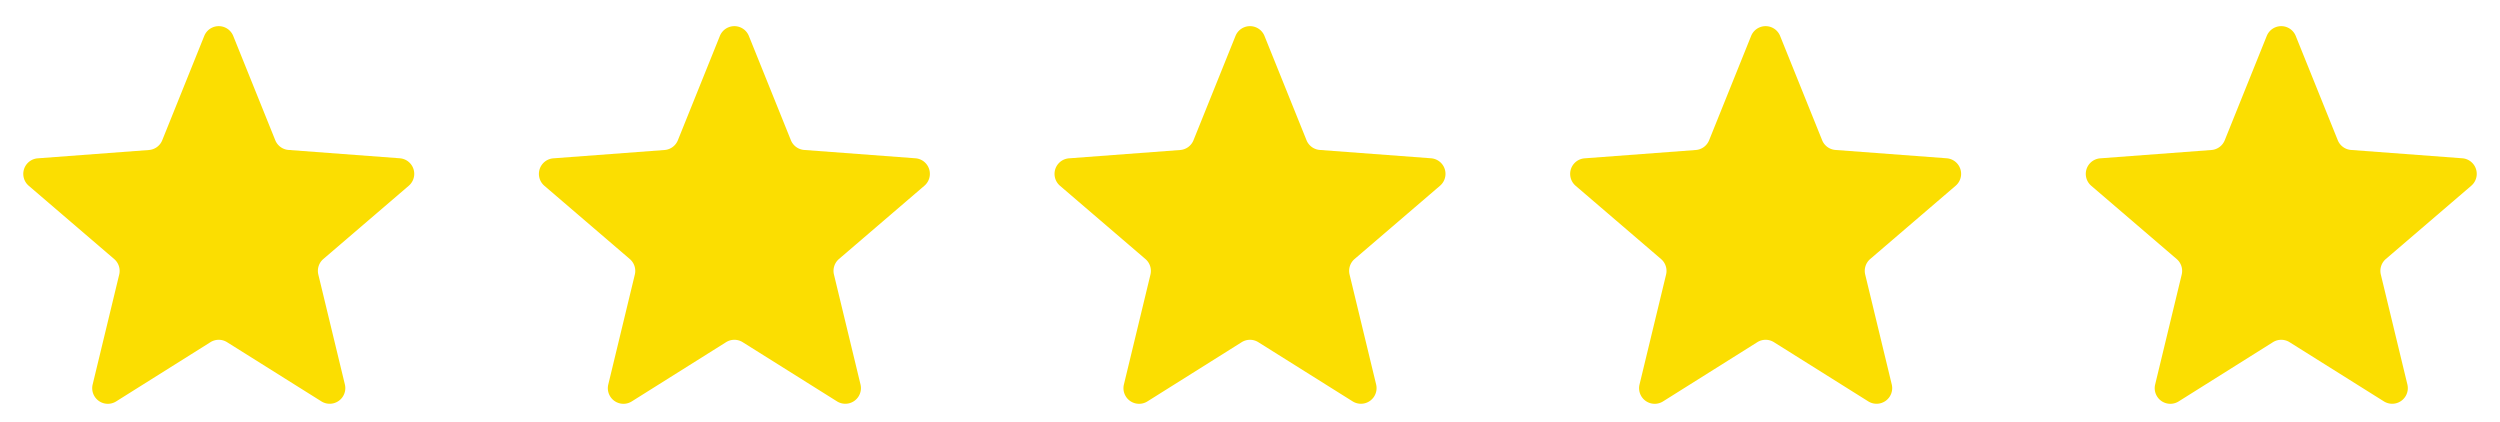
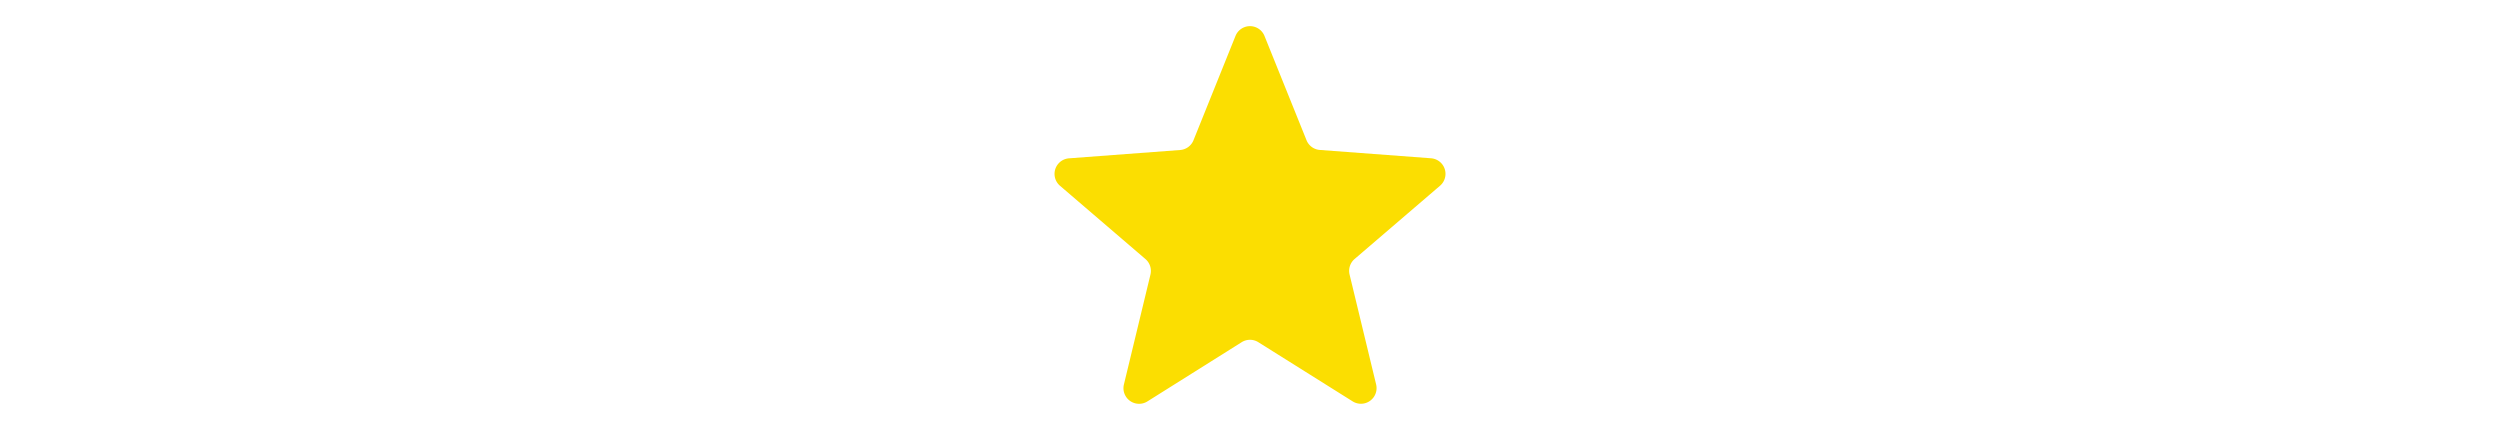
<svg xmlns="http://www.w3.org/2000/svg" width="160" height="27" viewBox="0 0 160 27">
  <g transform="translate(-595 -2179)">
-     <path d="M13.072,2.3a1,1,0,0,1,1.855,0l2.69,6.674a1,1,0,0,0,.853.623l7.117.533a1,1,0,0,1,.576,1.756l-5.469,4.69a1,1,0,0,0-.321.994l1.7,7.038a1,1,0,0,1-1.5,1.082L14.532,21.9a1,1,0,0,0-1.064,0L7.429,25.693a1,1,0,0,1-1.5-1.082l1.7-7.038a1,1,0,0,0-.321-.994l-5.469-4.69a1,1,0,0,1,.576-1.756L9.53,9.6a1,1,0,0,0,.853-.623Z" transform="translate(595 2179)" fill="#fbde01" />
-     <path d="M13.072,2.3a1,1,0,0,1,1.855,0l2.69,6.674a1,1,0,0,0,.853.623l7.117.533a1,1,0,0,1,.576,1.756l-5.469,4.69a1,1,0,0,0-.321.994l1.7,7.038a1,1,0,0,1-1.5,1.082L14.532,21.9a1,1,0,0,0-1.064,0L7.429,25.693a1,1,0,0,1-1.5-1.082l1.7-7.038a1,1,0,0,0-.321-.994l-5.469-4.69a1,1,0,0,1,.576-1.756L9.53,9.6a1,1,0,0,0,.853-.623Z" transform="translate(628 2179)" fill="#fbde01" />
    <path d="M13.072,2.3a1,1,0,0,1,1.855,0l2.69,6.674a1,1,0,0,0,.853.623l7.117.533a1,1,0,0,1,.576,1.756l-5.469,4.69a1,1,0,0,0-.321.994l1.7,7.038a1,1,0,0,1-1.5,1.082L14.532,21.9a1,1,0,0,0-1.064,0L7.429,25.693a1,1,0,0,1-1.5-1.082l1.7-7.038a1,1,0,0,0-.321-.994l-5.469-4.69a1,1,0,0,1,.576-1.756L9.53,9.6a1,1,0,0,0,.853-.623Z" transform="translate(661 2179)" fill="#fbde01" />
-     <path d="M13.072,2.3a1,1,0,0,1,1.855,0l2.69,6.674a1,1,0,0,0,.853.623l7.117.533a1,1,0,0,1,.576,1.756l-5.469,4.69a1,1,0,0,0-.321.994l1.7,7.038a1,1,0,0,1-1.5,1.082L14.532,21.9a1,1,0,0,0-1.064,0L7.429,25.693a1,1,0,0,1-1.5-1.082l1.7-7.038a1,1,0,0,0-.321-.994l-5.469-4.69a1,1,0,0,1,.576-1.756L9.53,9.6a1,1,0,0,0,.853-.623Z" transform="translate(694 2179)" fill="#fbde01" />
-     <path d="M13.072,2.3a1,1,0,0,1,1.855,0l2.69,6.674a1,1,0,0,0,.853.623l7.117.533a1,1,0,0,1,.576,1.756l-5.469,4.69a1,1,0,0,0-.321.994l1.7,7.038a1,1,0,0,1-1.5,1.082L14.532,21.9a1,1,0,0,0-1.064,0L7.429,25.693a1,1,0,0,1-1.5-1.082l1.7-7.038a1,1,0,0,0-.321-.994l-5.469-4.69a1,1,0,0,1,.576-1.756L9.53,9.6a1,1,0,0,0,.853-.623Z" transform="translate(727 2179)" fill="#fbde01" />
  </g>
</svg>